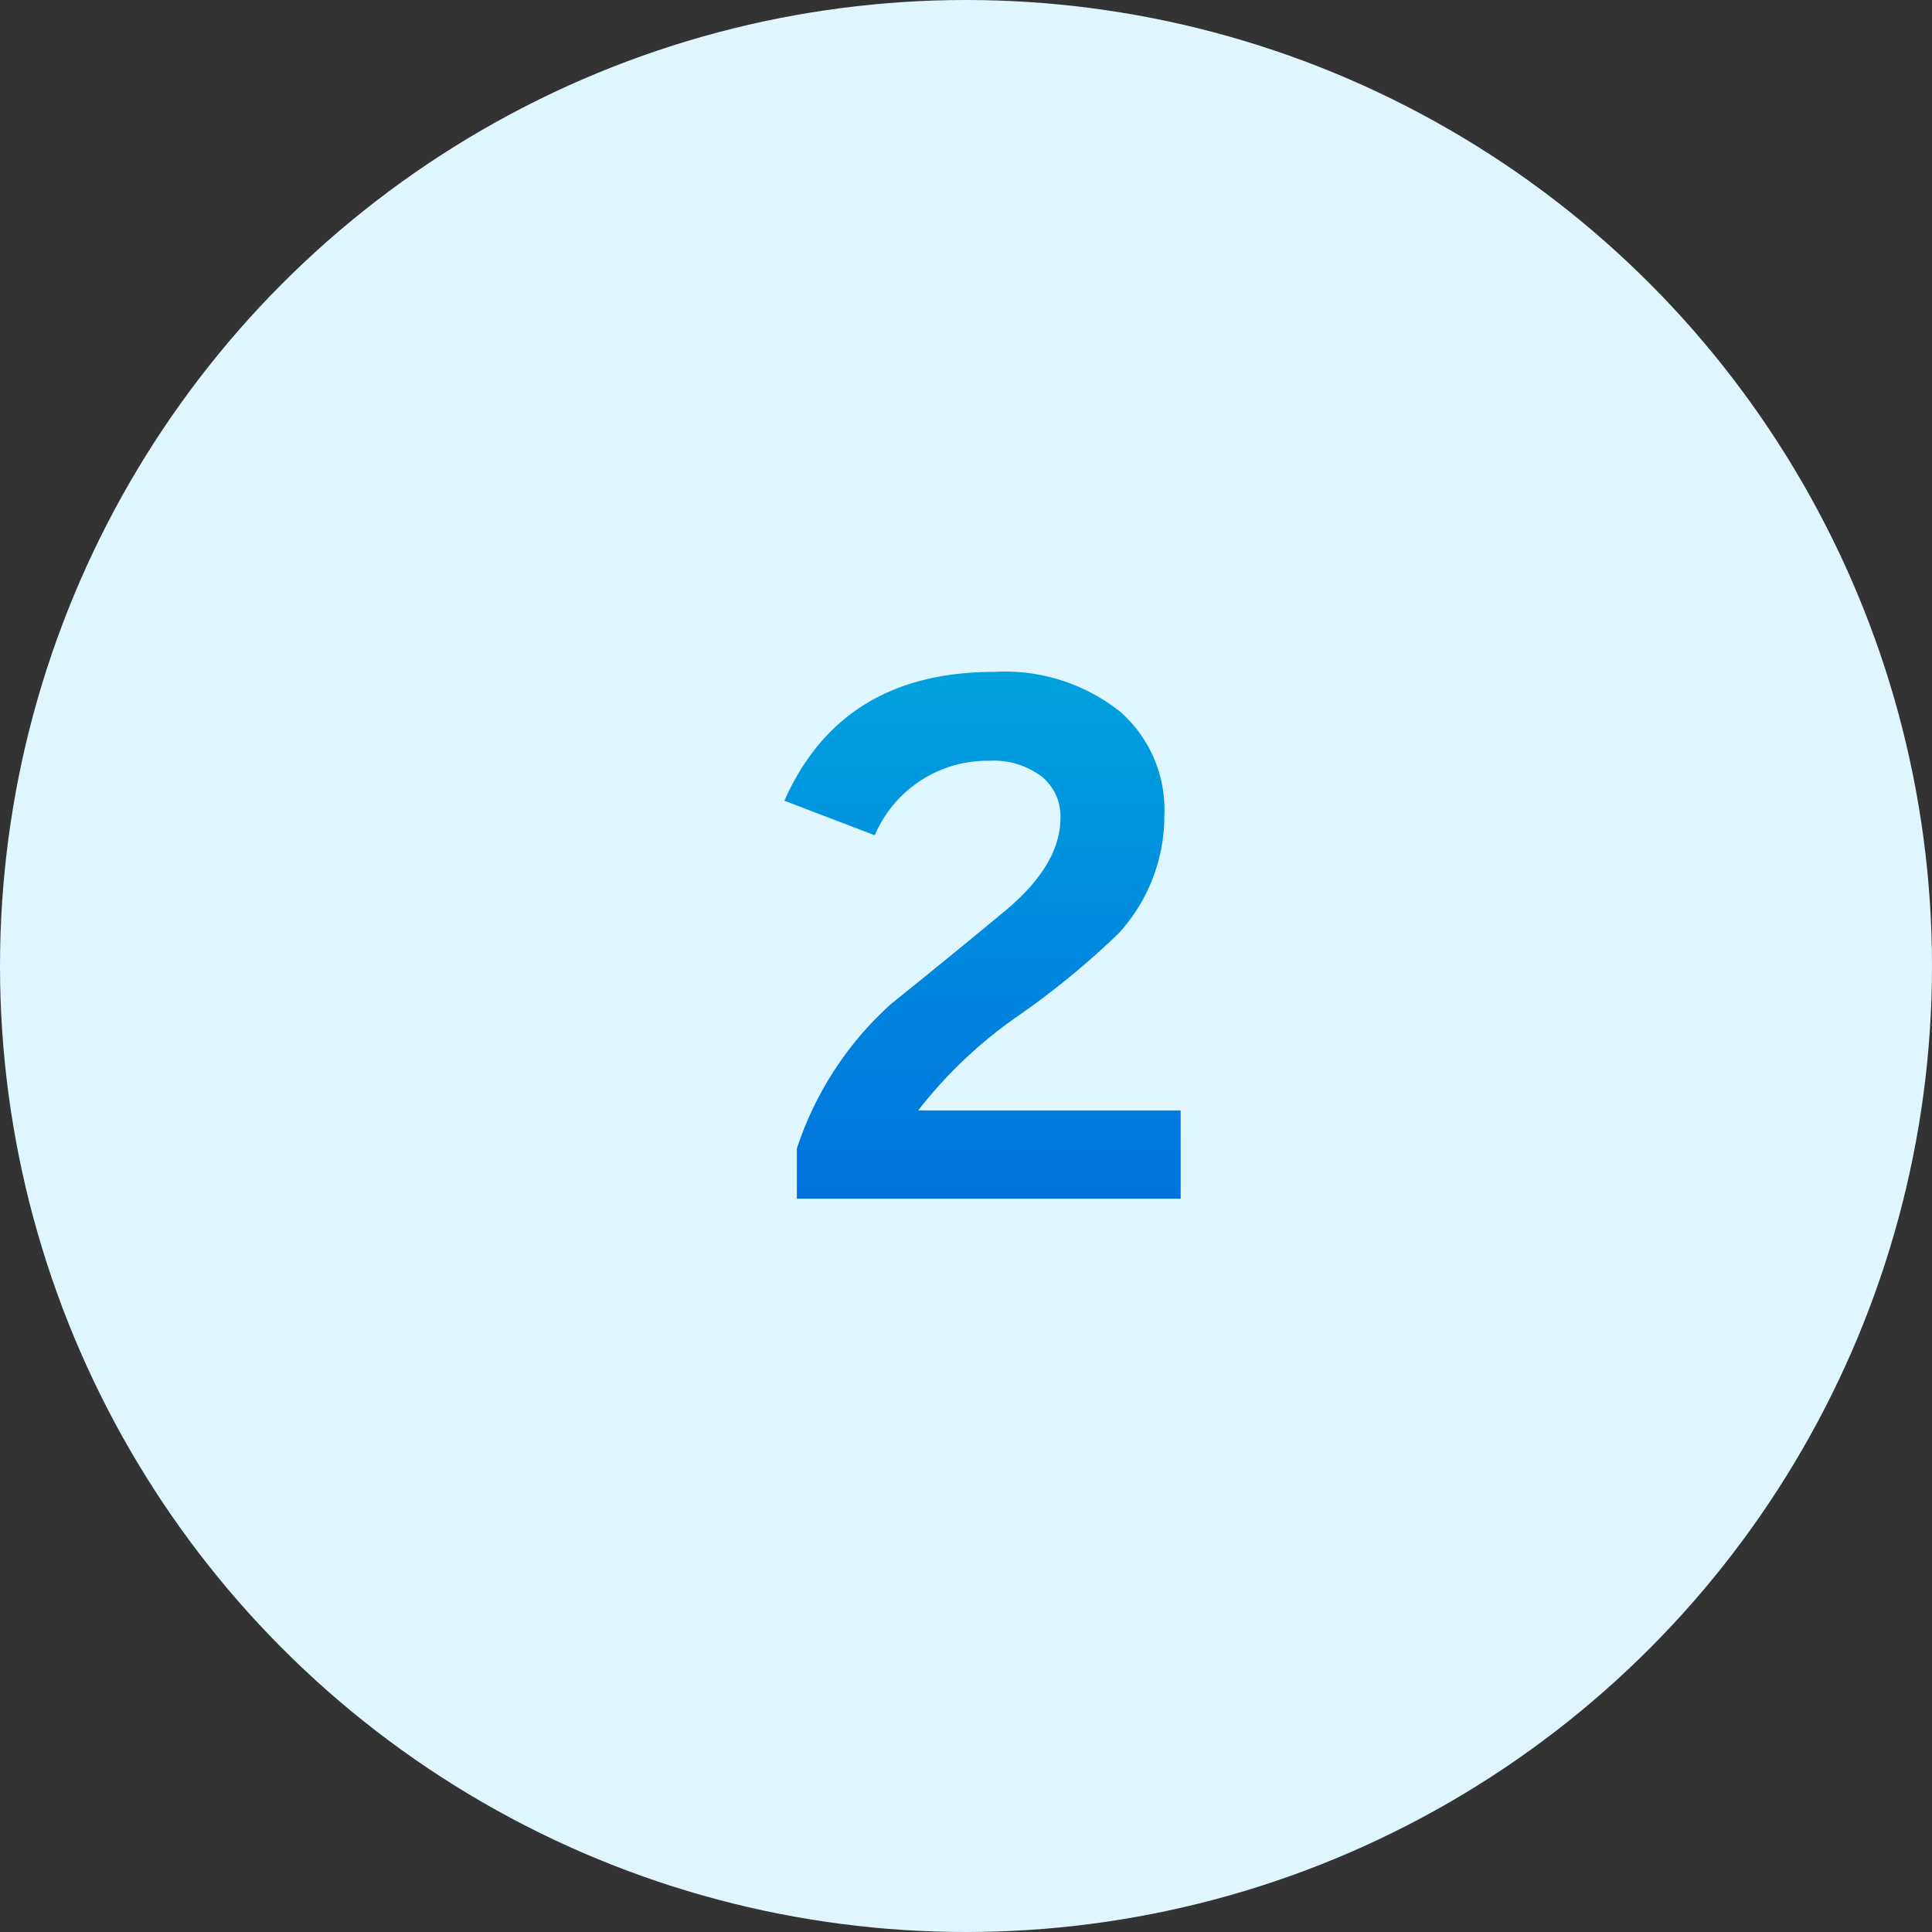
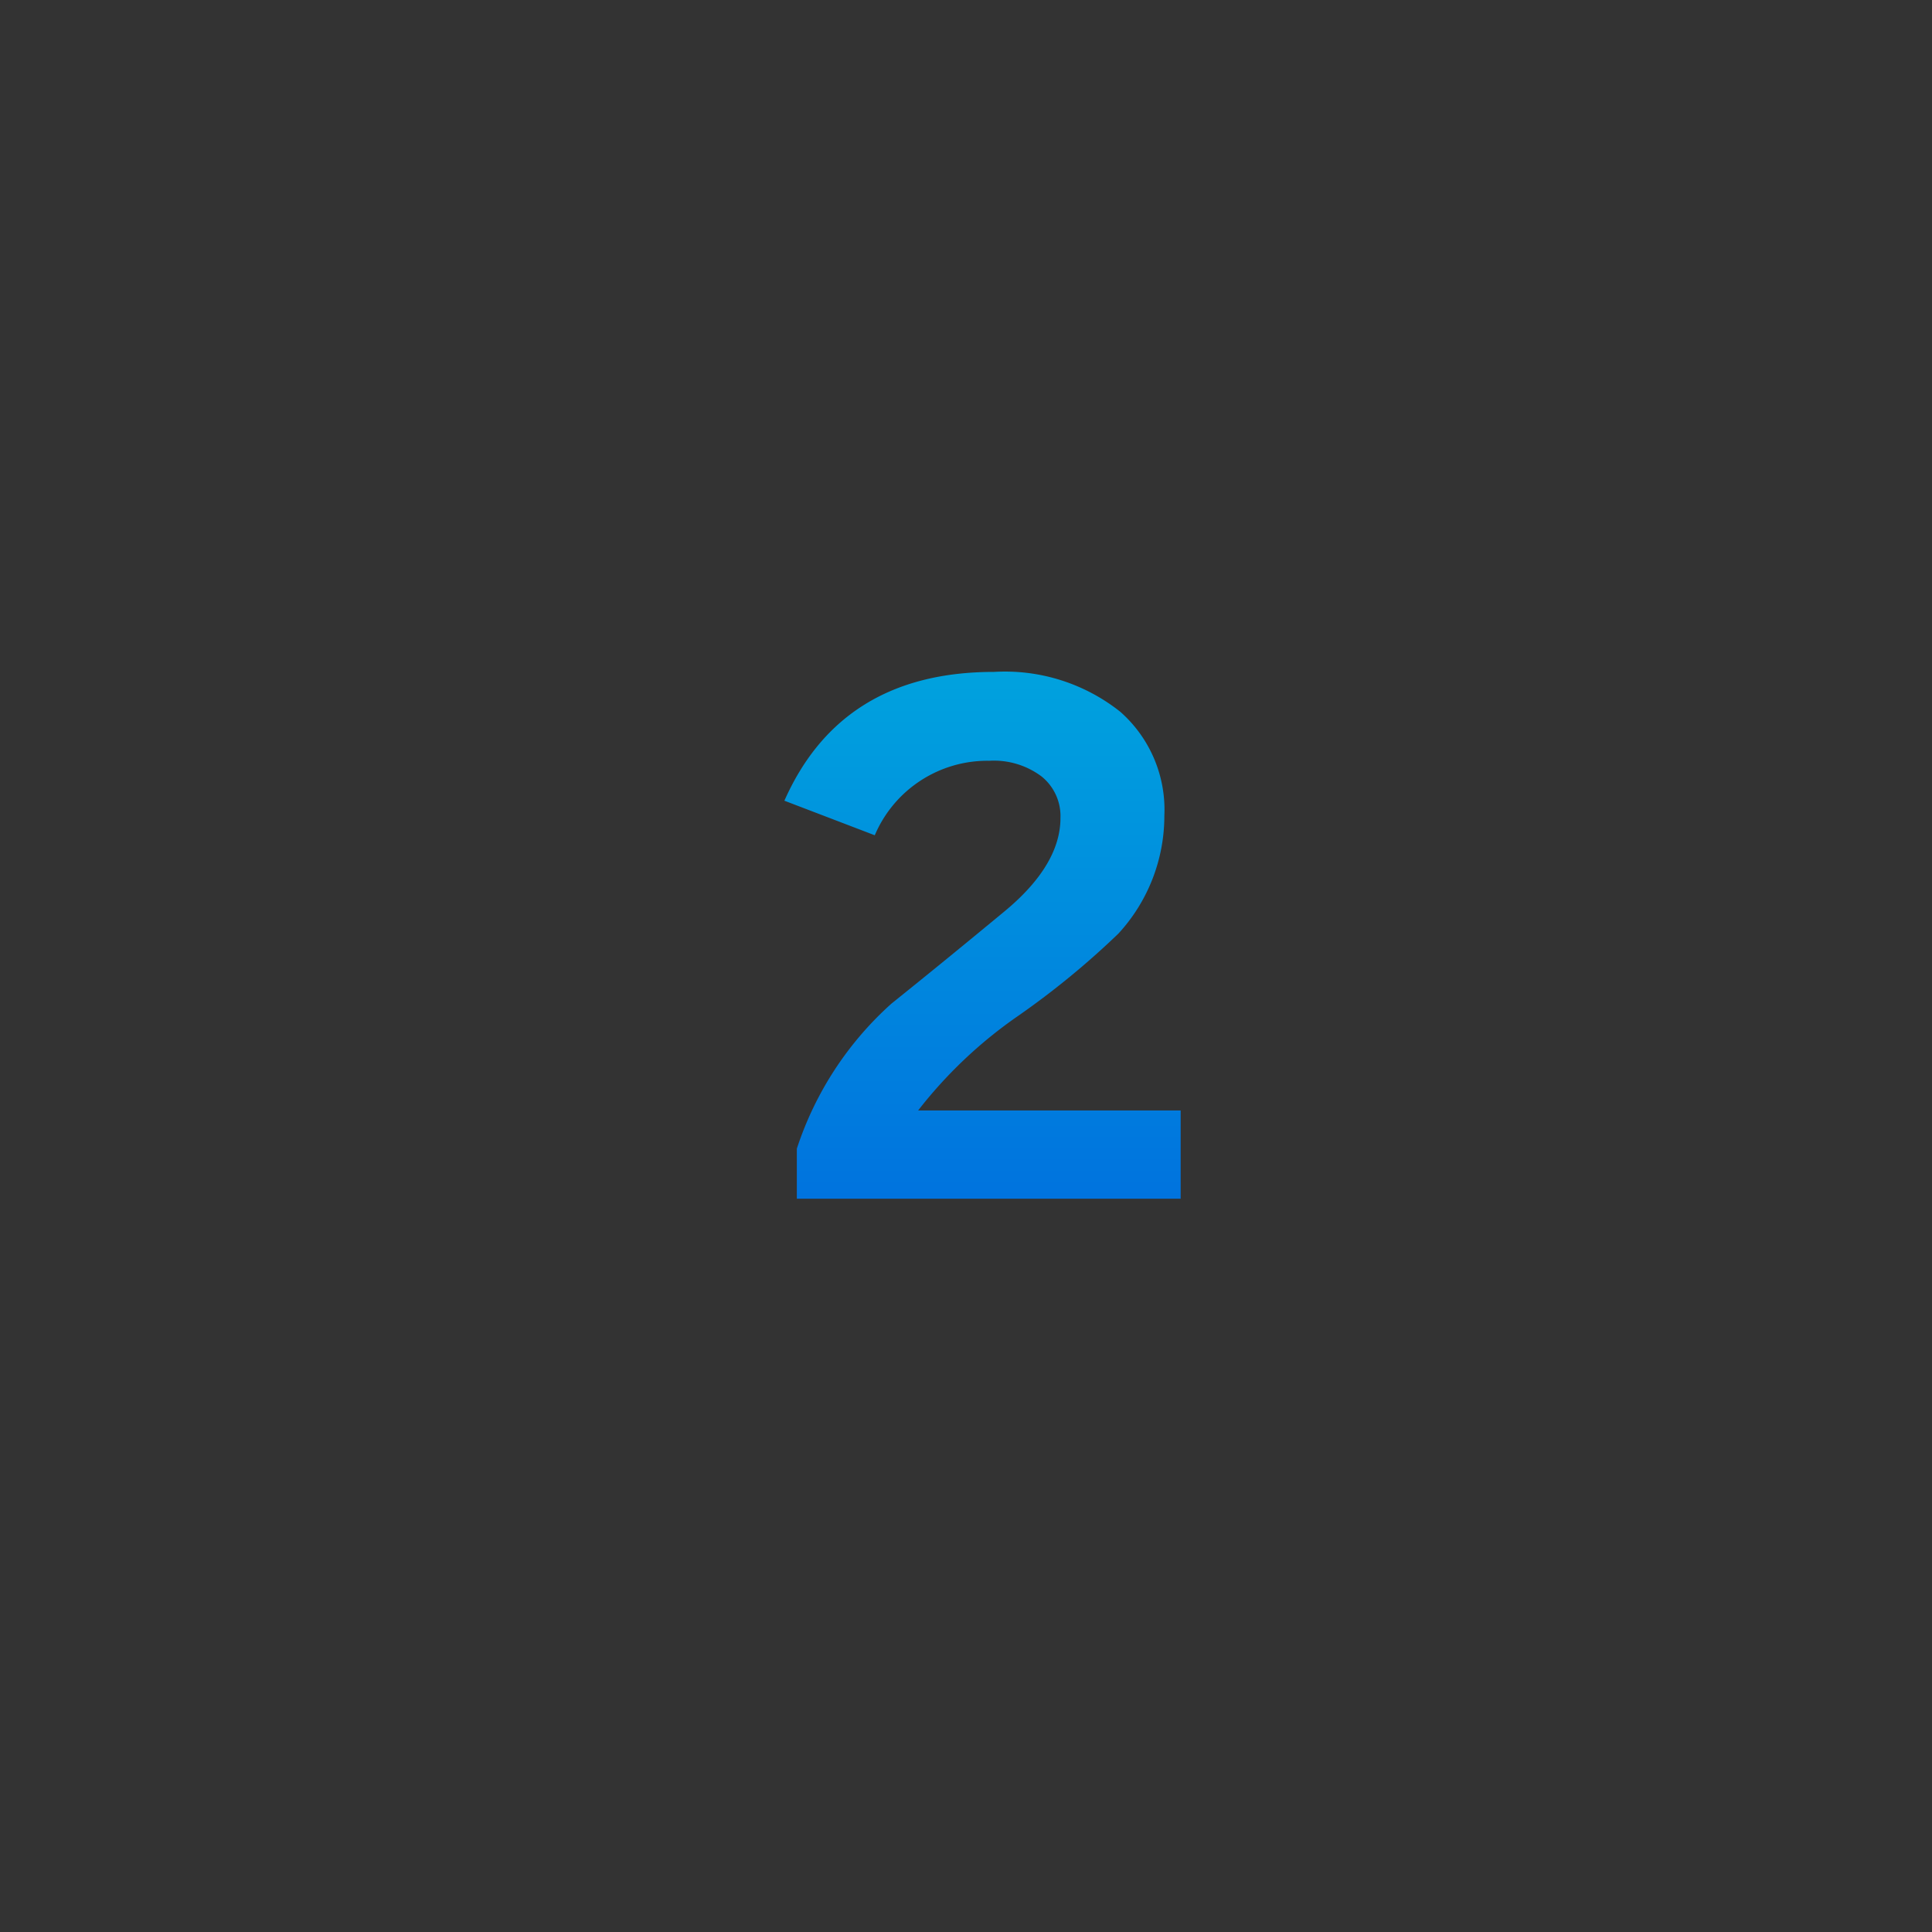
<svg xmlns="http://www.w3.org/2000/svg" width="90" height="90" viewBox="0 0 90 90">
  <rect x="0" y="0" width="90" height="90" fill="#333333" stroke="none" />
  <defs>
    <style>
      .cls-1 {
        fill: #e0f6ff;
      }

      .cls-2 {
        fill: url(#名称未設定グラデーション_15);
      }
    </style>
    <linearGradient id="名称未設定グラデーション_15" data-name="名称未設定グラデーション 15" x1="45.74" y1="55.84" x2="45.74" y2="31.29" gradientUnits="userSpaceOnUse">
      <stop offset="0" stop-color="#0073de" />
      <stop offset="1" stop-color="#00a2de" />
    </linearGradient>
  </defs>
  <g id="レイヤー_2" data-name="レイヤー 2">
    <g id="レイヤー_1-2" data-name="レイヤー 1">
      <g id="step_number_experiment_2">
-         <circle class="cls-1" cx="45" cy="45" r="45" />
        <path class="cls-2" d="M55,55.84H37.12V53.51a15.56,15.56,0,0,1,4.41-6.76c1.77-1.42,3.53-2.86,5.27-4.3s2.6-2.9,2.6-4.34a2.37,2.37,0,0,0-.88-1.94,3.7,3.7,0,0,0-2.44-.73,5.7,5.7,0,0,0-5.33,3.47L36.54,37.3q2.66-6,9.76-6a8.63,8.63,0,0,1,5.89,1.86A6.08,6.08,0,0,1,54.24,38a8.1,8.1,0,0,1-2.14,5.49,38.31,38.31,0,0,1-4.68,3.84,21.06,21.06,0,0,0-4.65,4.4H55Z" />
      </g>
    </g>
  </g>
</svg>